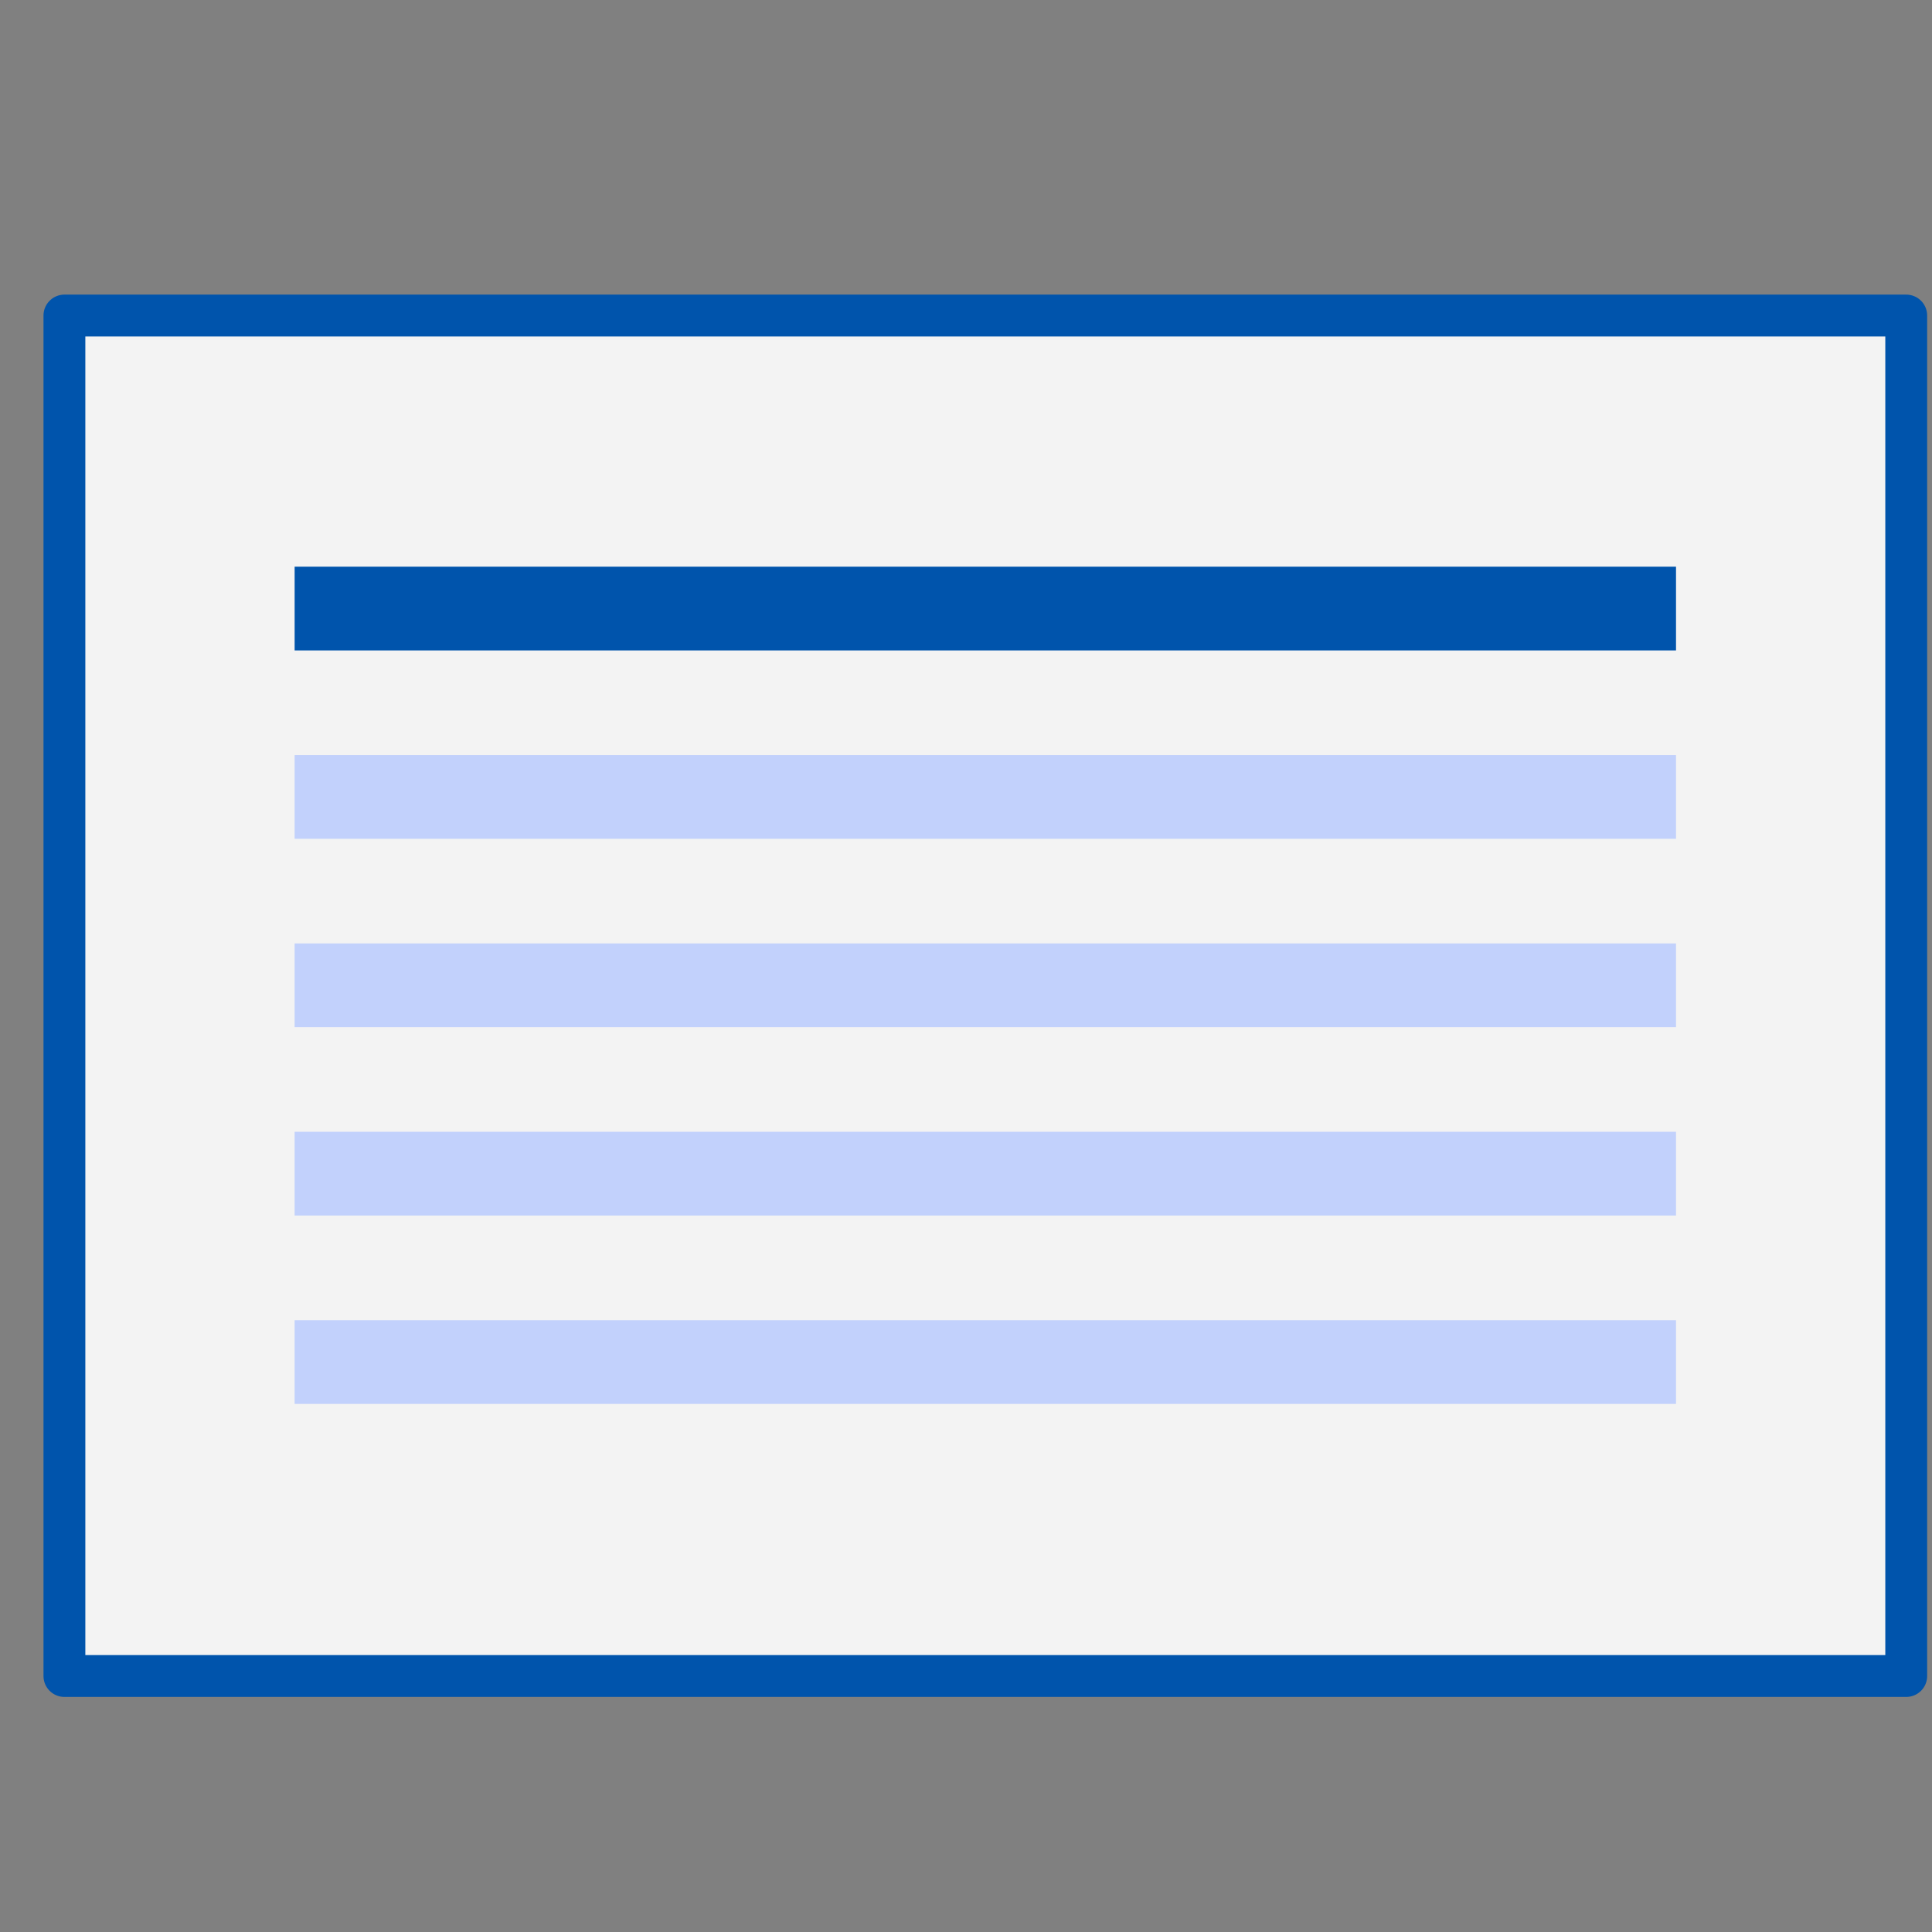
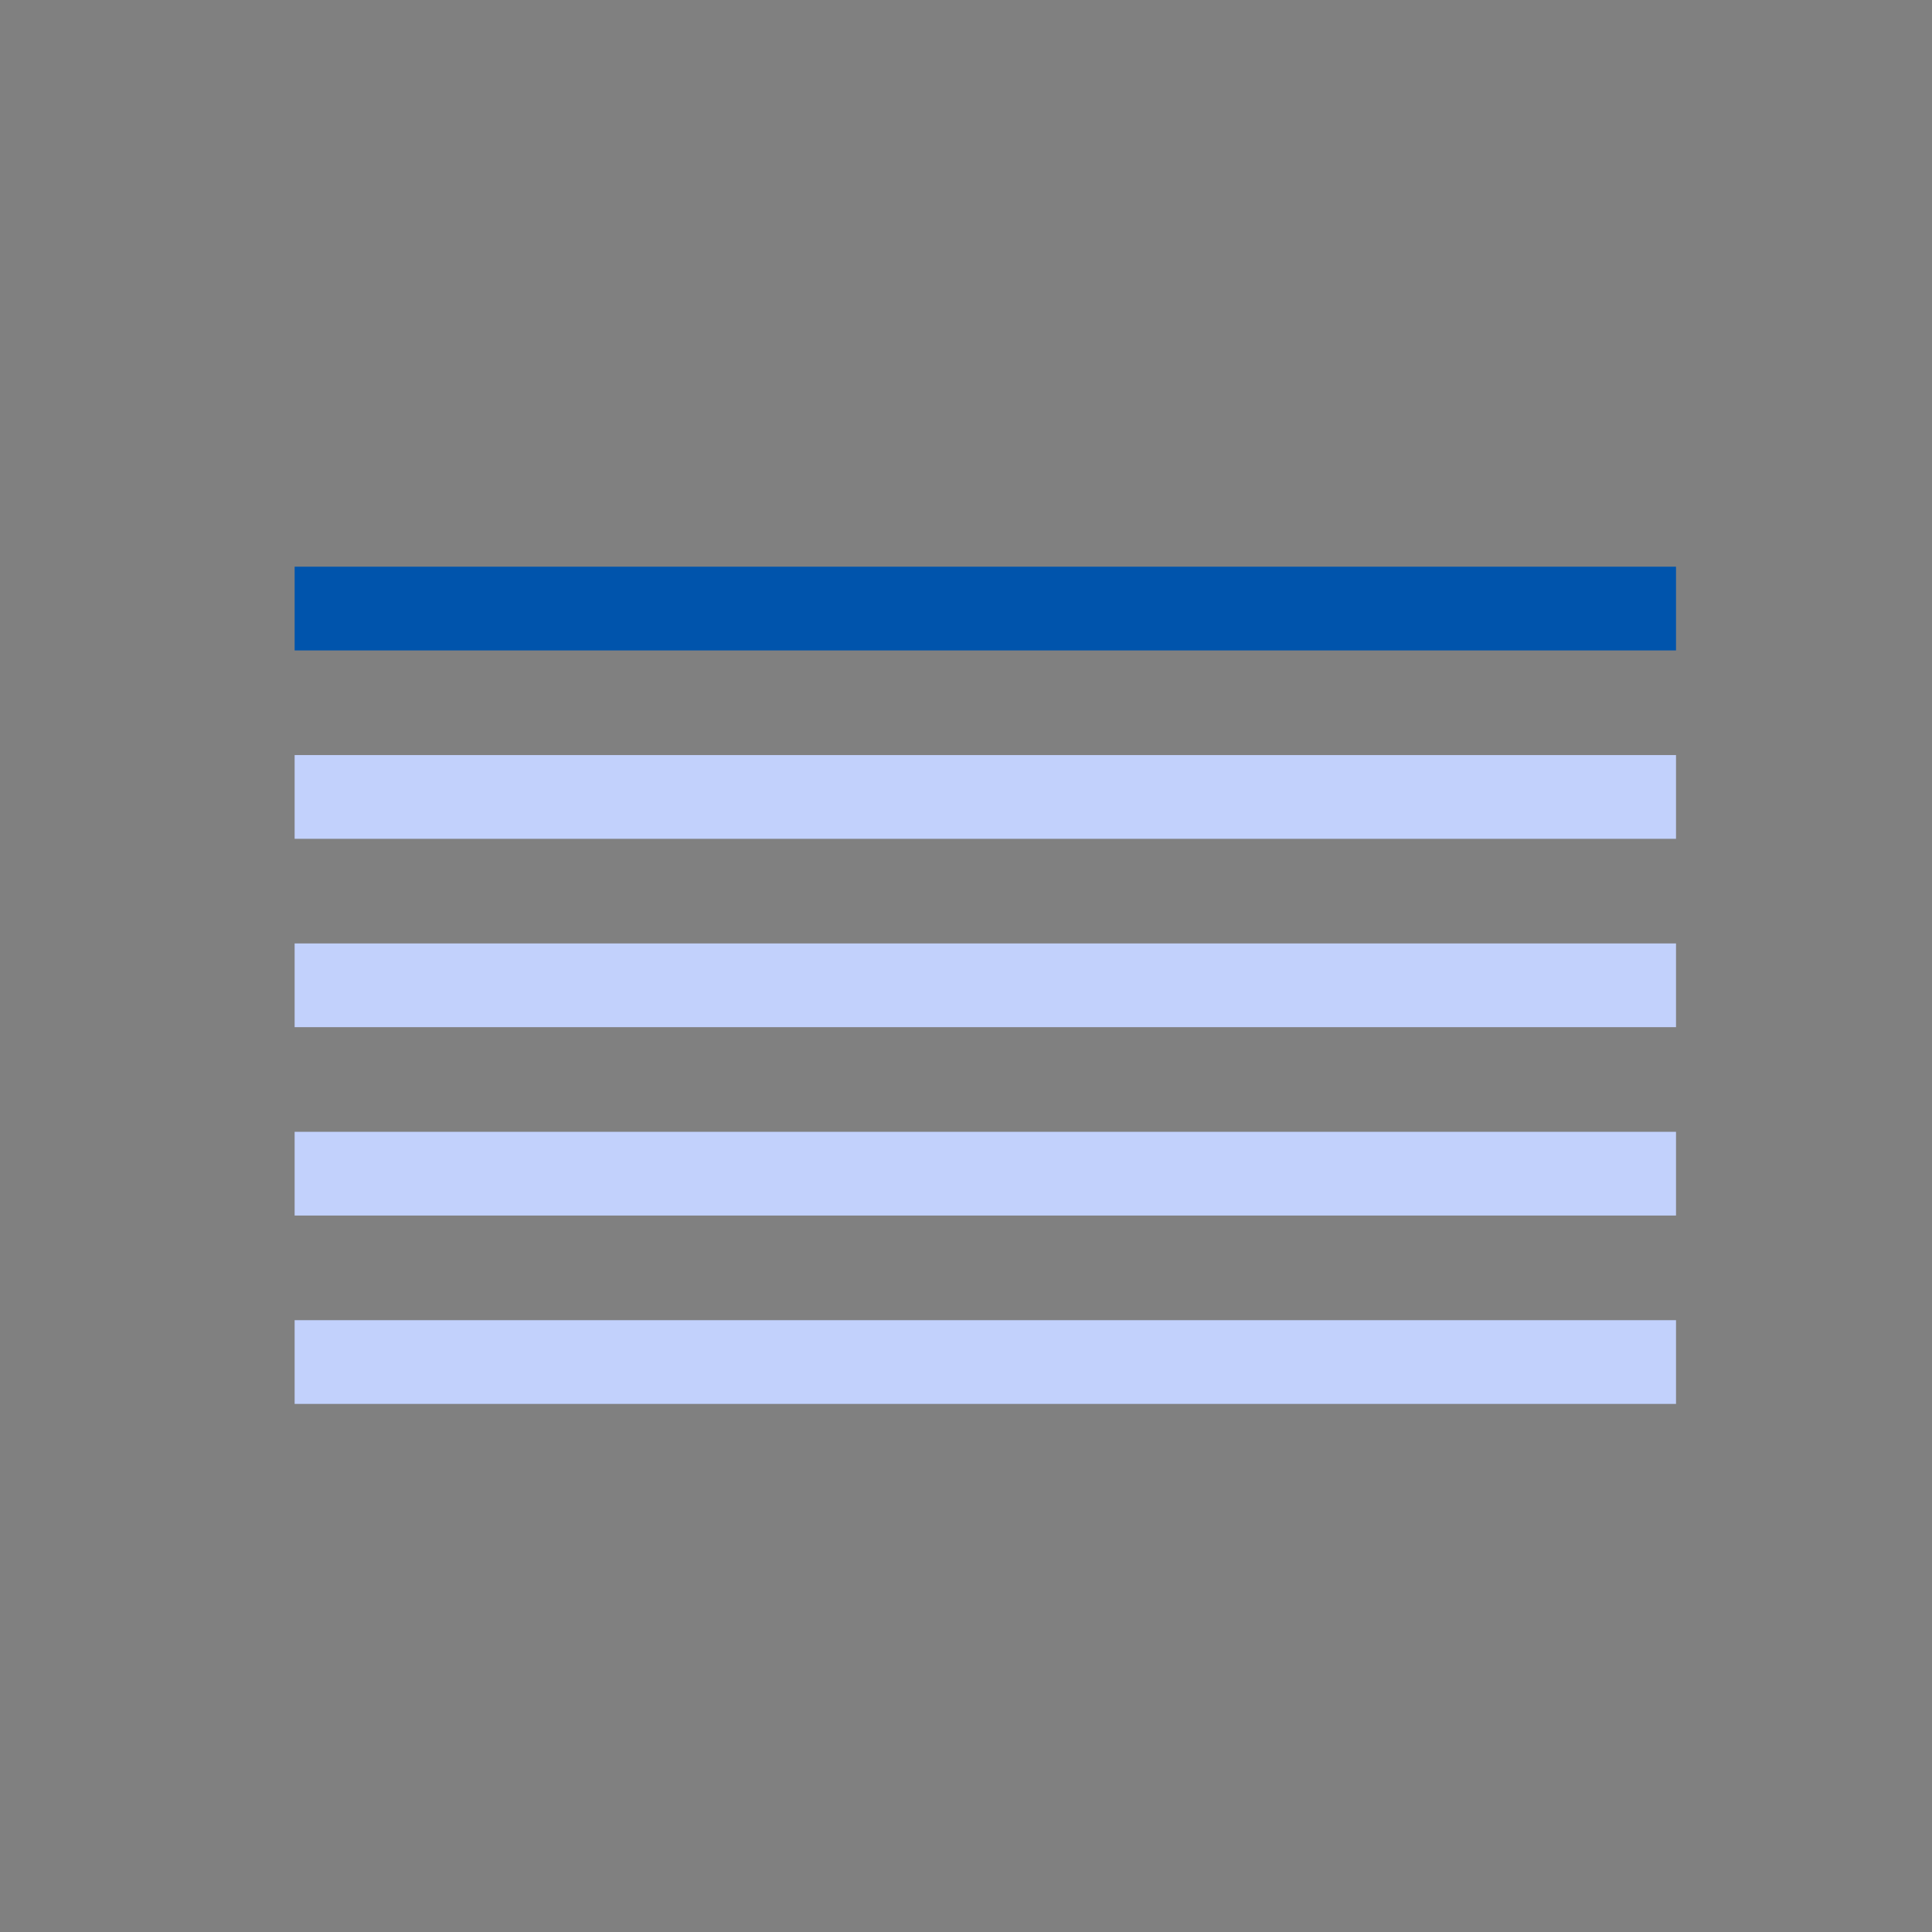
<svg xmlns="http://www.w3.org/2000/svg" width="50" height="50" viewBox="0 0 50 50" fill="none">
  <rect x="0" y="0" width="50" height="50" fill="#808080" stroke="none" />
  <g clip-path="url(#clip0_89_10973)">
-     <path d="M49.333 8.166H1.667V43.375H49.333V8.166Z" fill="white" fill-opacity="0.9" stroke="#0054AC" stroke-width="1.083" stroke-miterlimit="10" stroke-linejoin="round" />
    <path d="M43.375 14.666H7.625V16.833H43.375V14.666Z" fill="#0054AC" />
    <path d="M43.375 19.541H7.625V21.708H43.375V19.541Z" fill="#C2D1FC" />
    <path d="M43.375 24.416H7.625V26.583H43.375V24.416Z" fill="#C2D1FC" />
    <path d="M43.375 29.291H7.625V31.458H43.375V29.291Z" fill="#C2D1FC" />
    <path d="M43.375 34.166H7.625V36.333H43.375V34.166Z" fill="#C2D1FC" />
  </g>
  <defs>
    <clipPath id="clip0_89_10973">
      <rect width="50" height="50" fill="white" />
    </clipPath>
  </defs>
</svg>